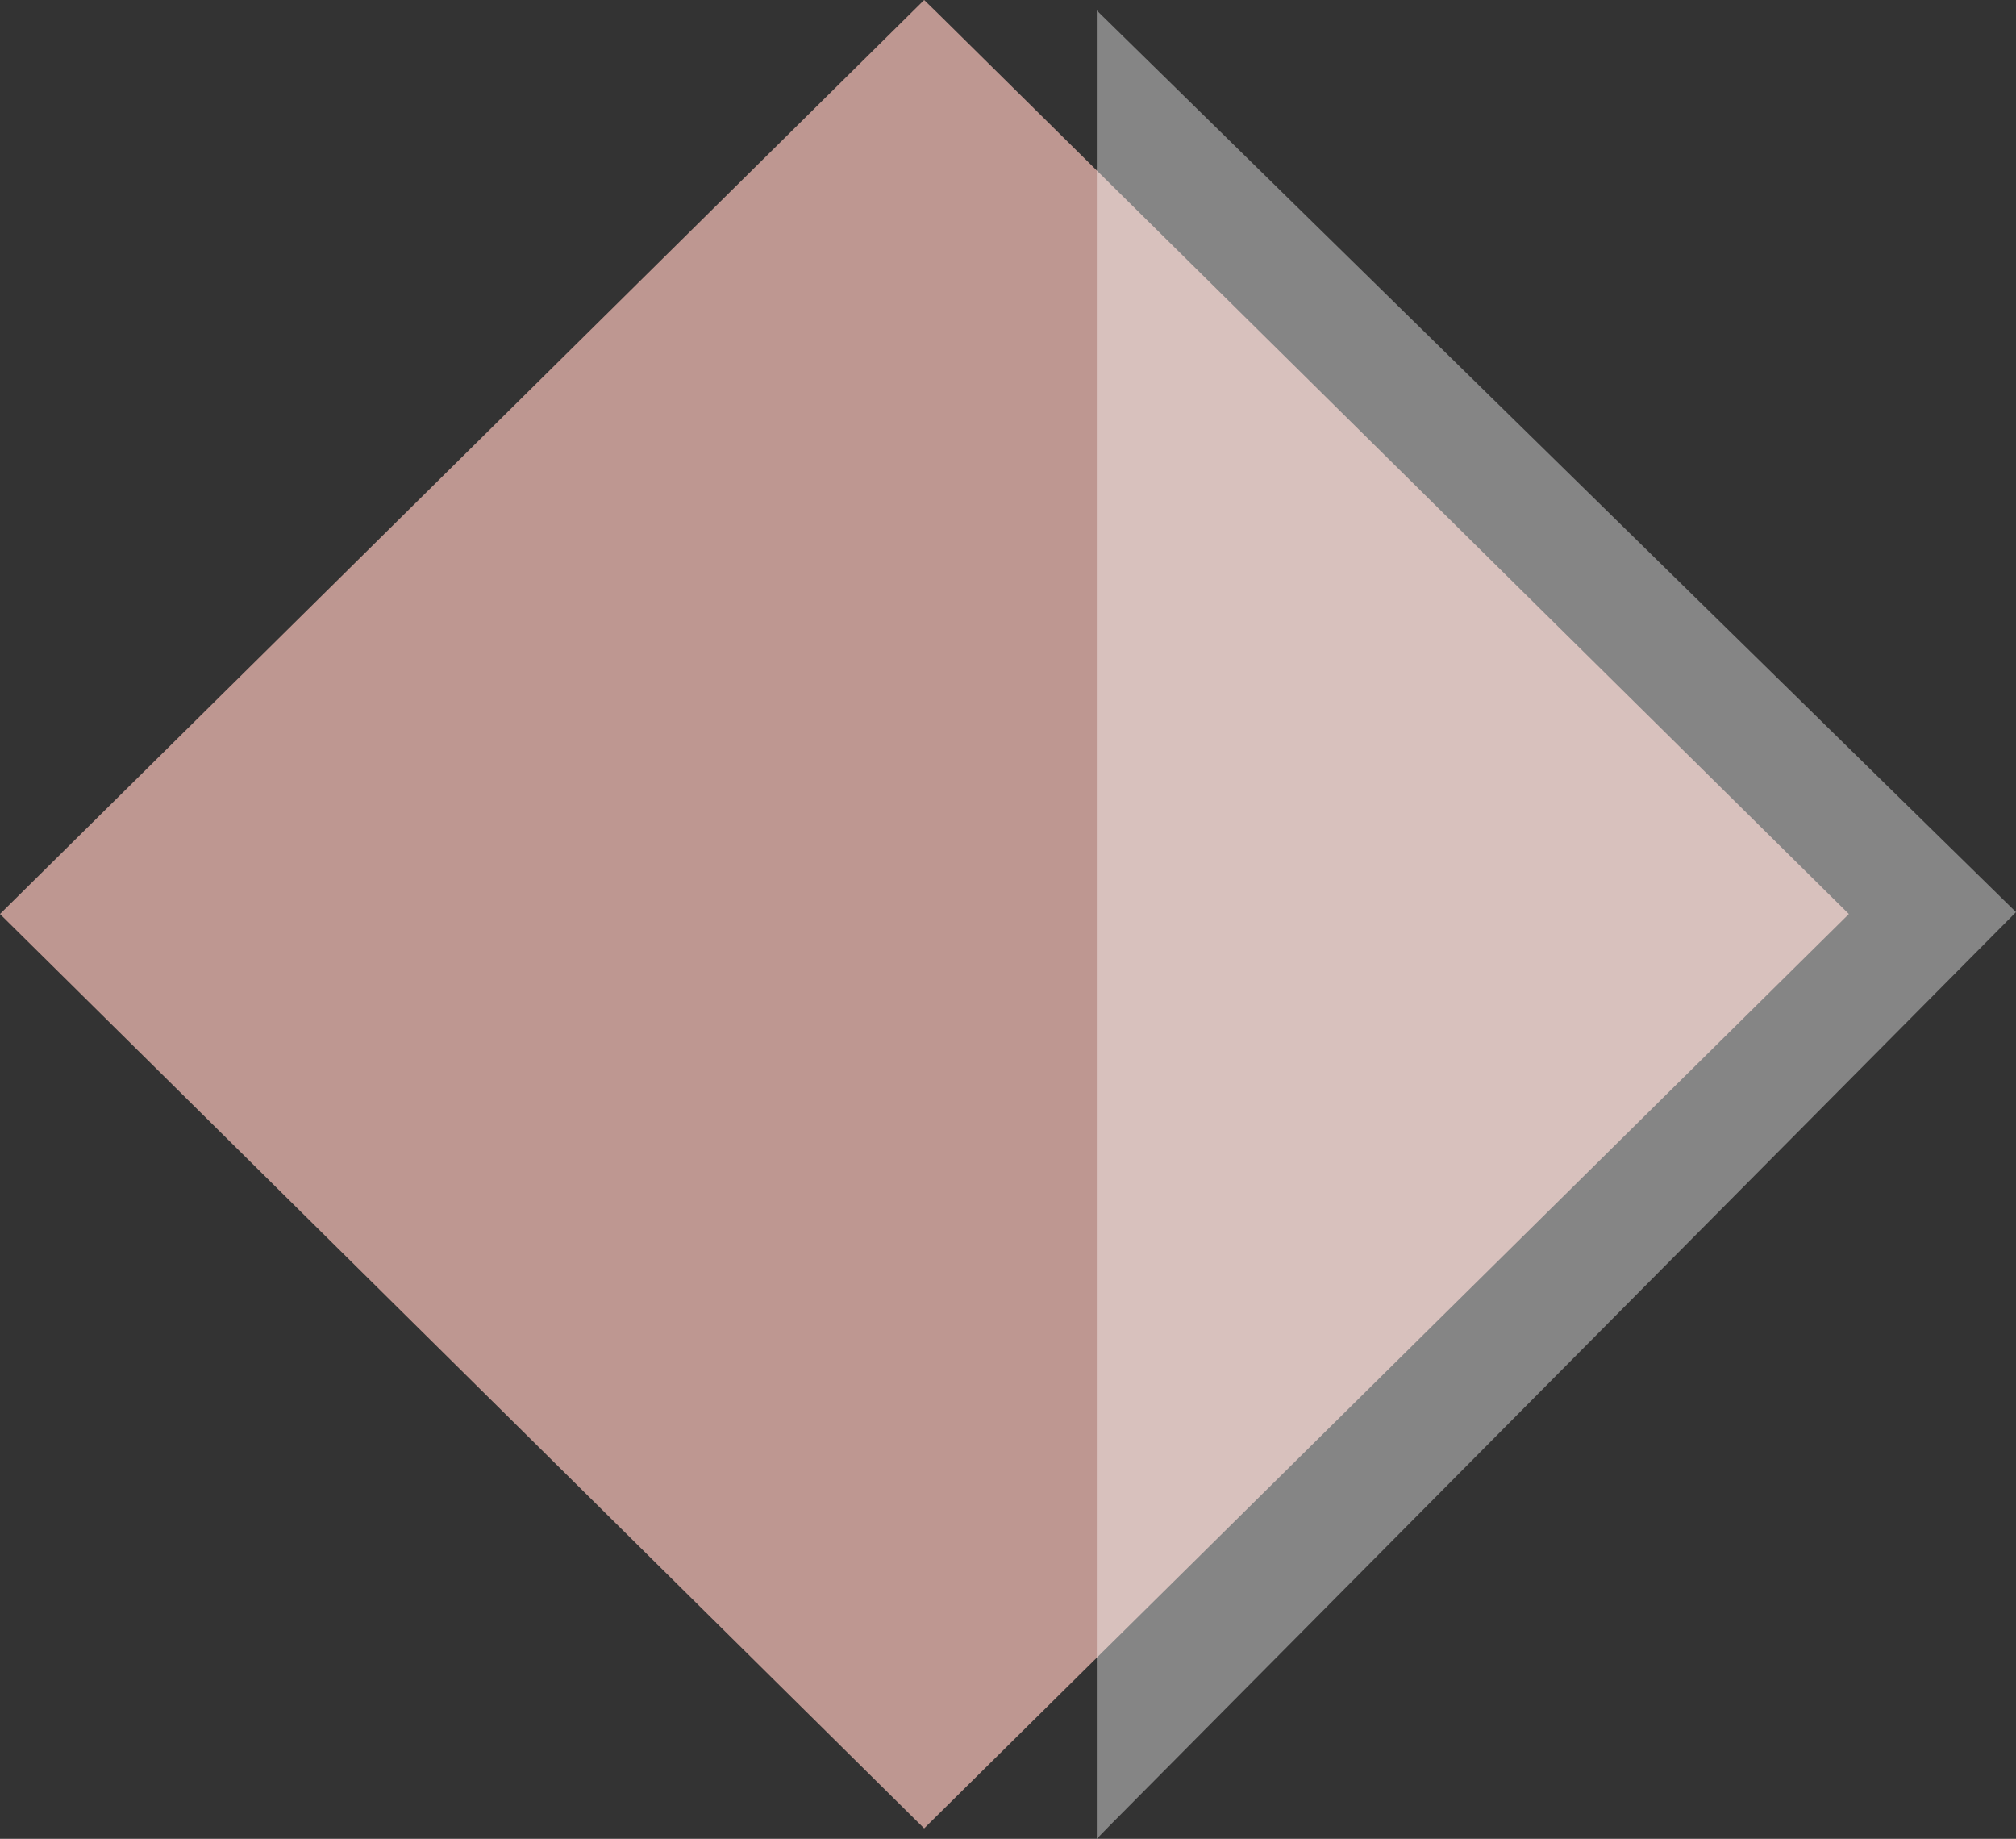
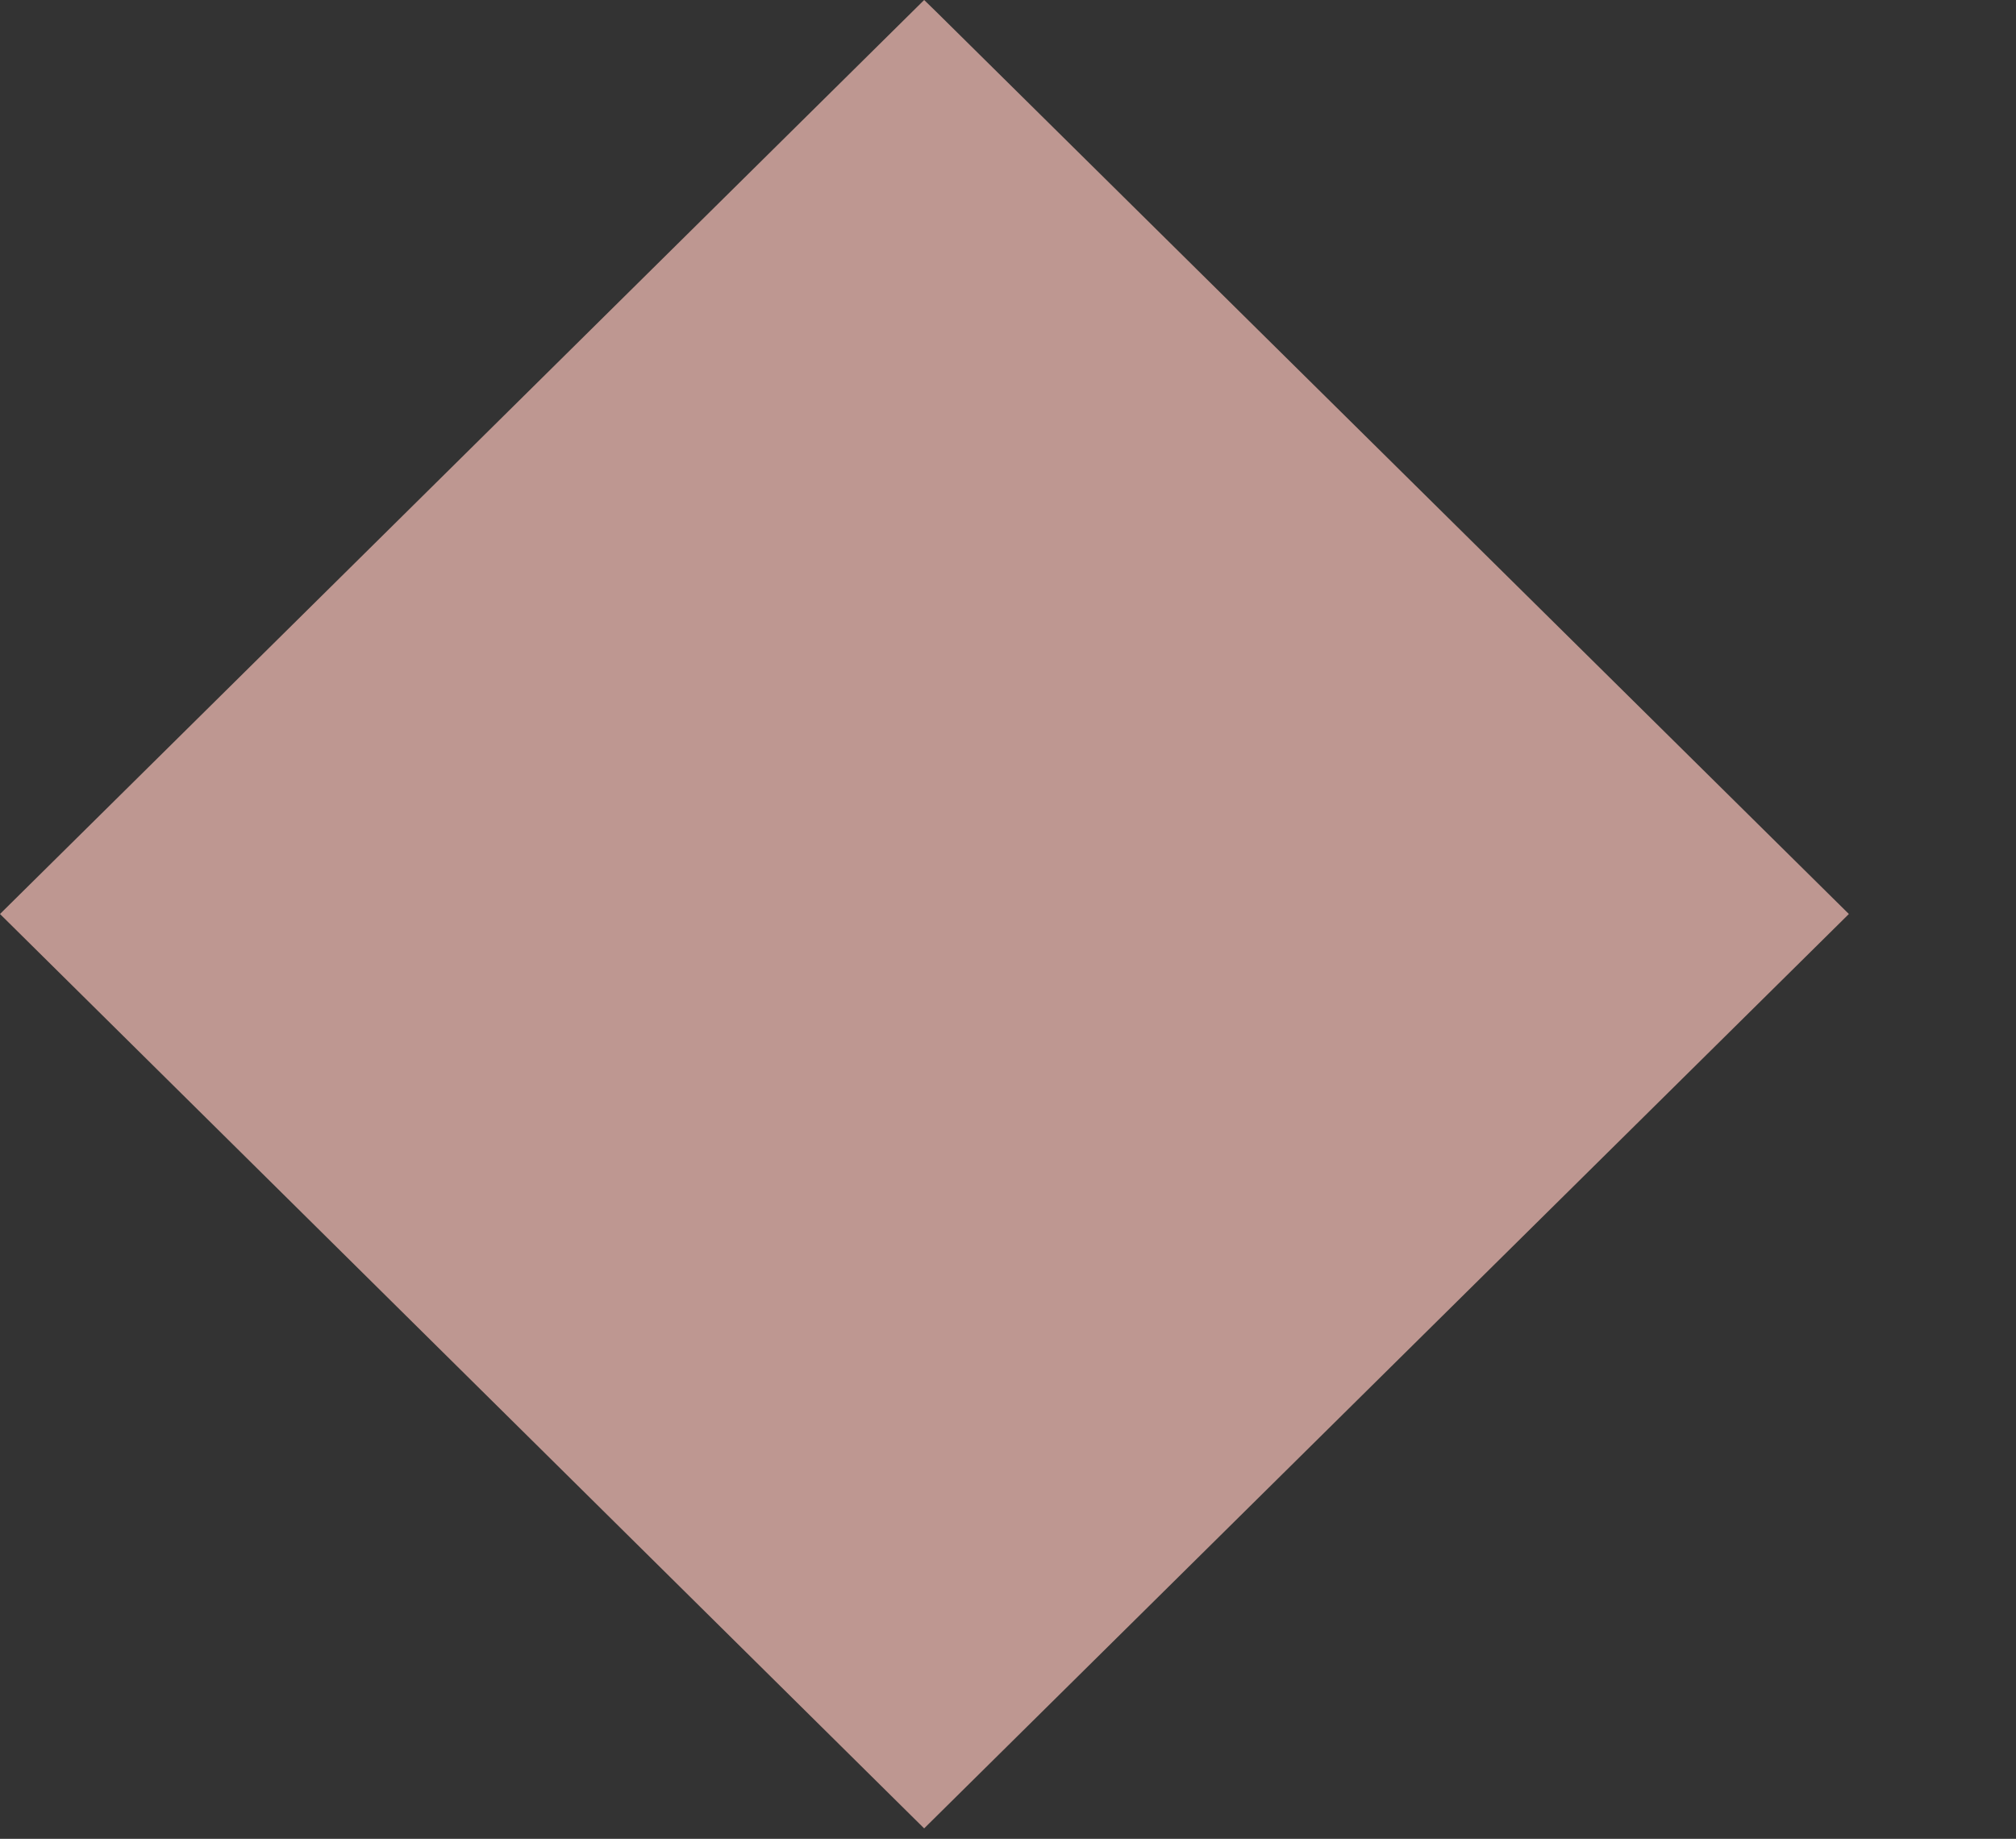
<svg xmlns="http://www.w3.org/2000/svg" width="193" height="176" viewBox="0 0 193 176" fill="none">
  <rect x="0" y="0" width="193" height="176" fill="#333333" stroke="none" />
  <g style="mix-blend-mode:multiply">
    <path d="M177 87.482L88.473 175L87.304 173.845L0 87.482L88.473 0L89.659 1.155L177 87.482Z" fill="#BE9791" />
  </g>
-   <path opacity="0.4" d="M193 87.3L106.178 174.791L105 176V1L193 87.3Z" fill="white" />
</svg>